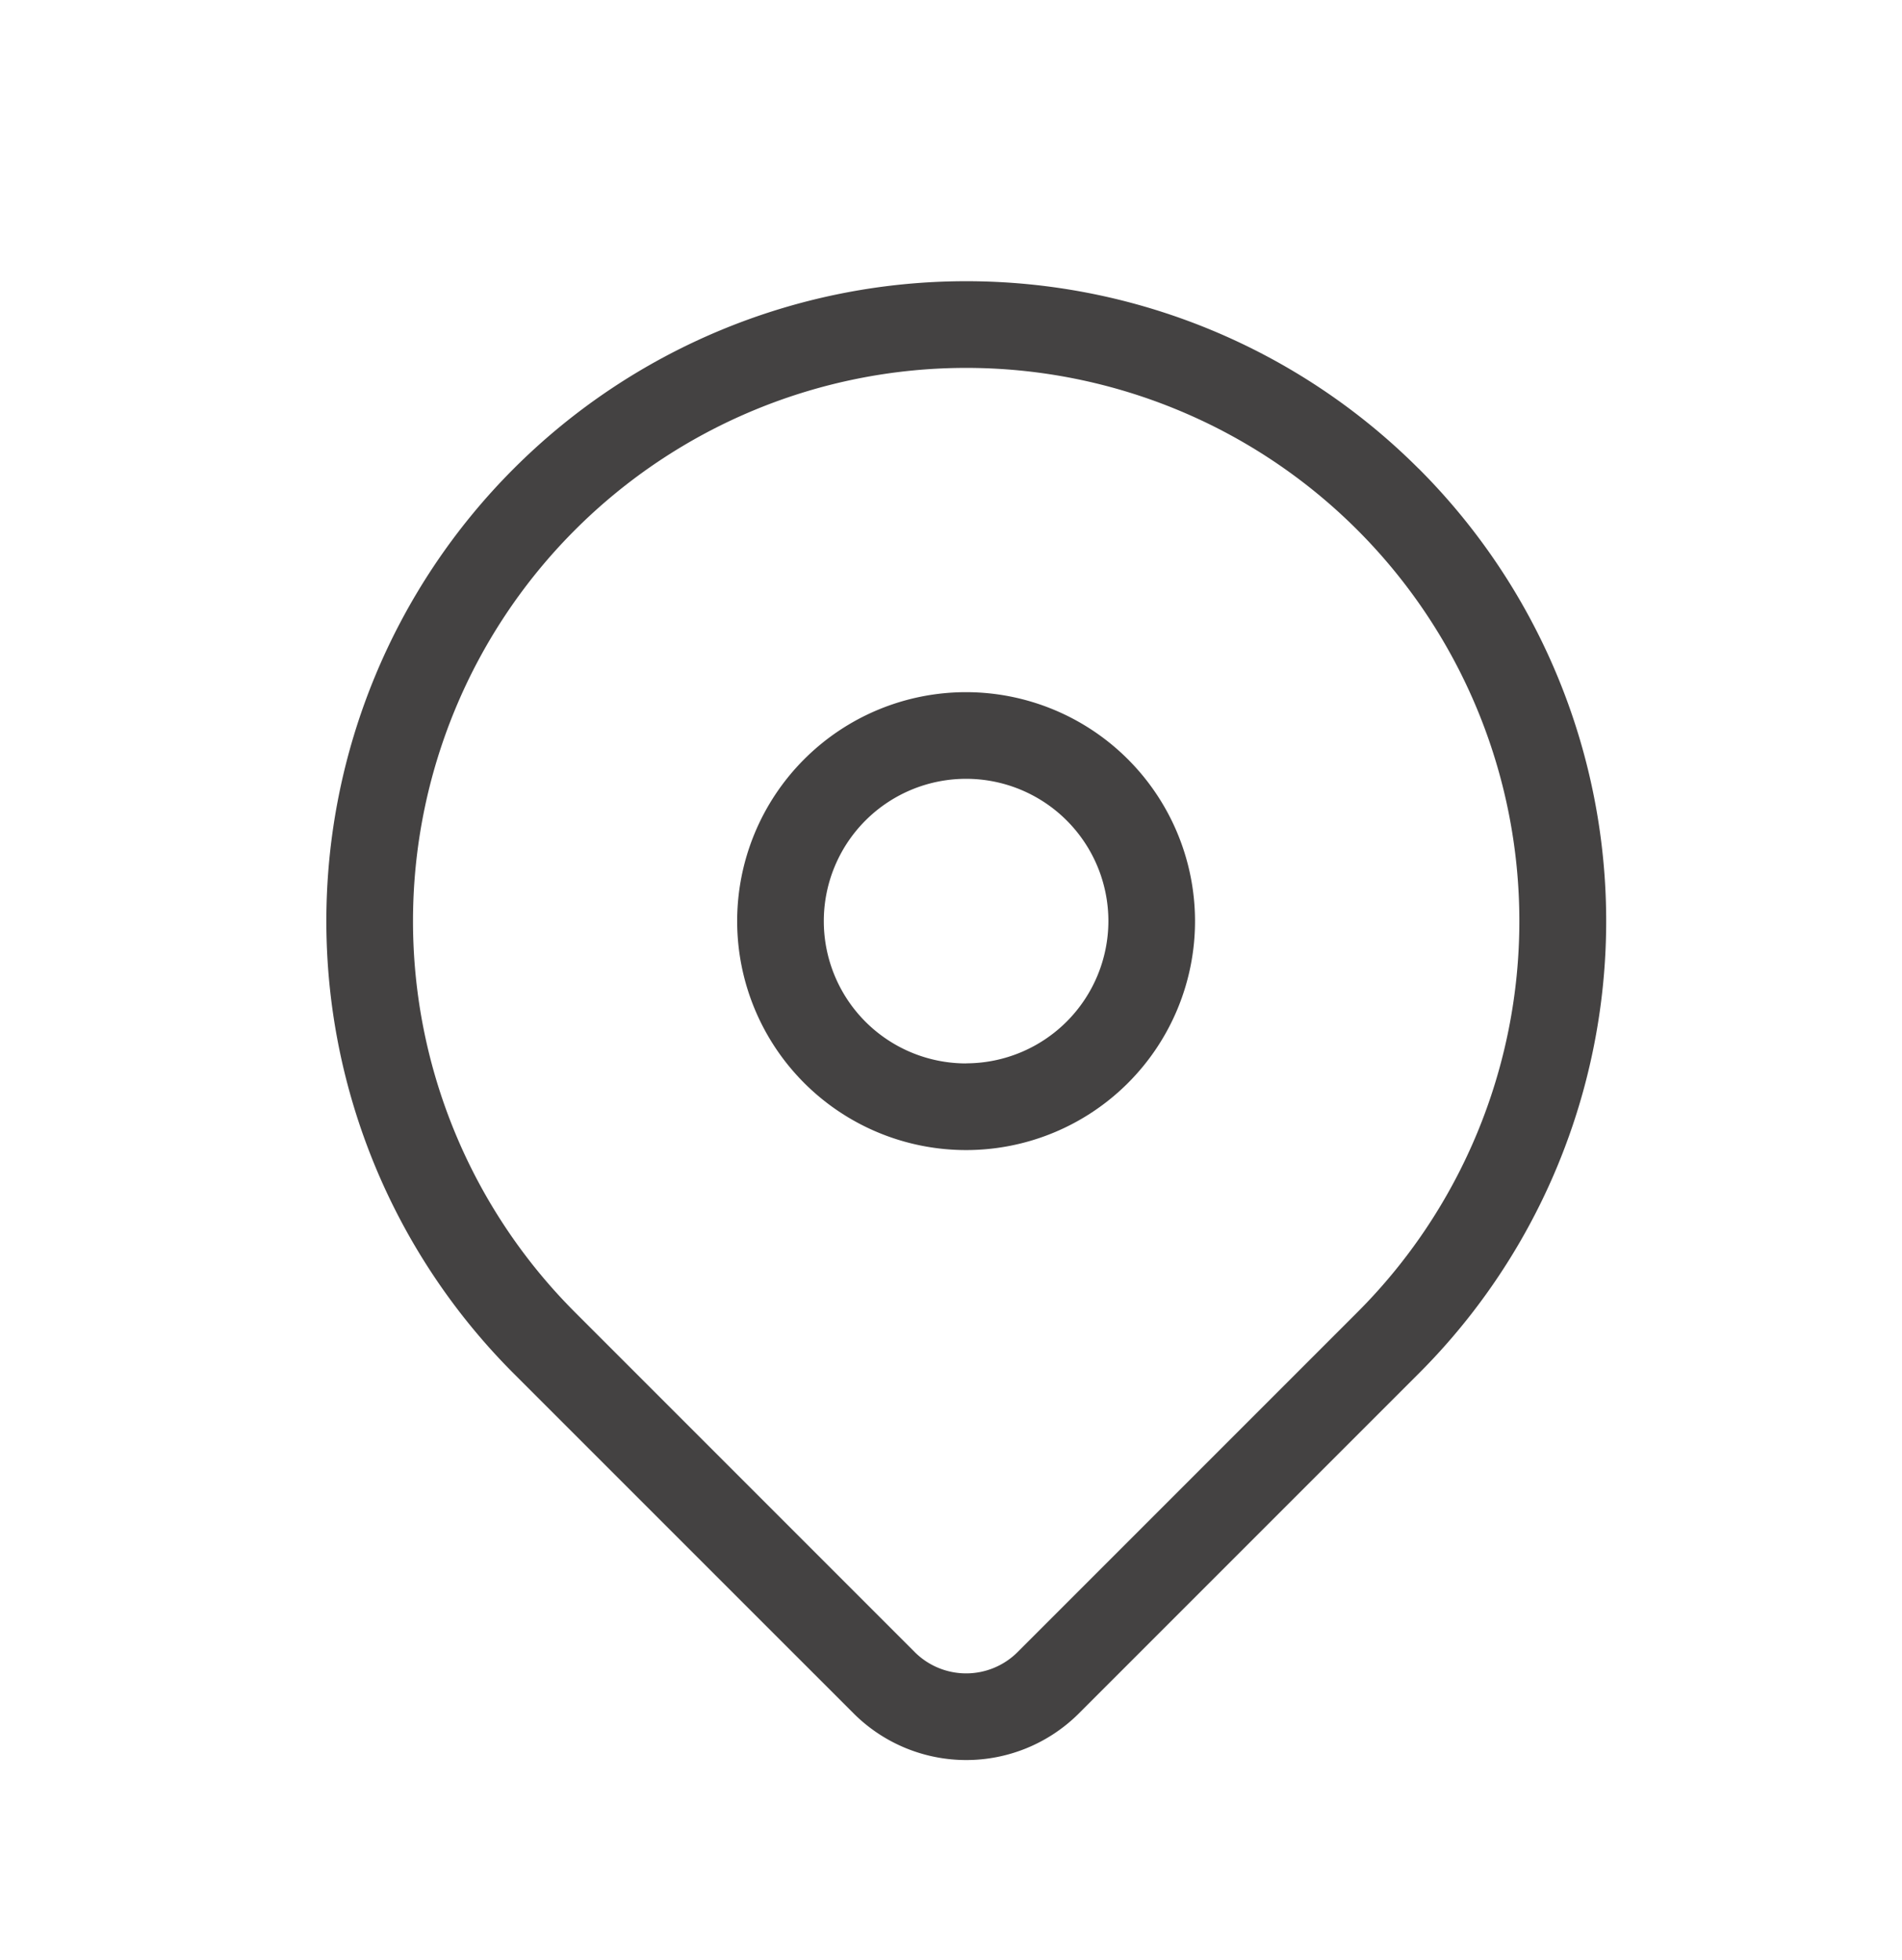
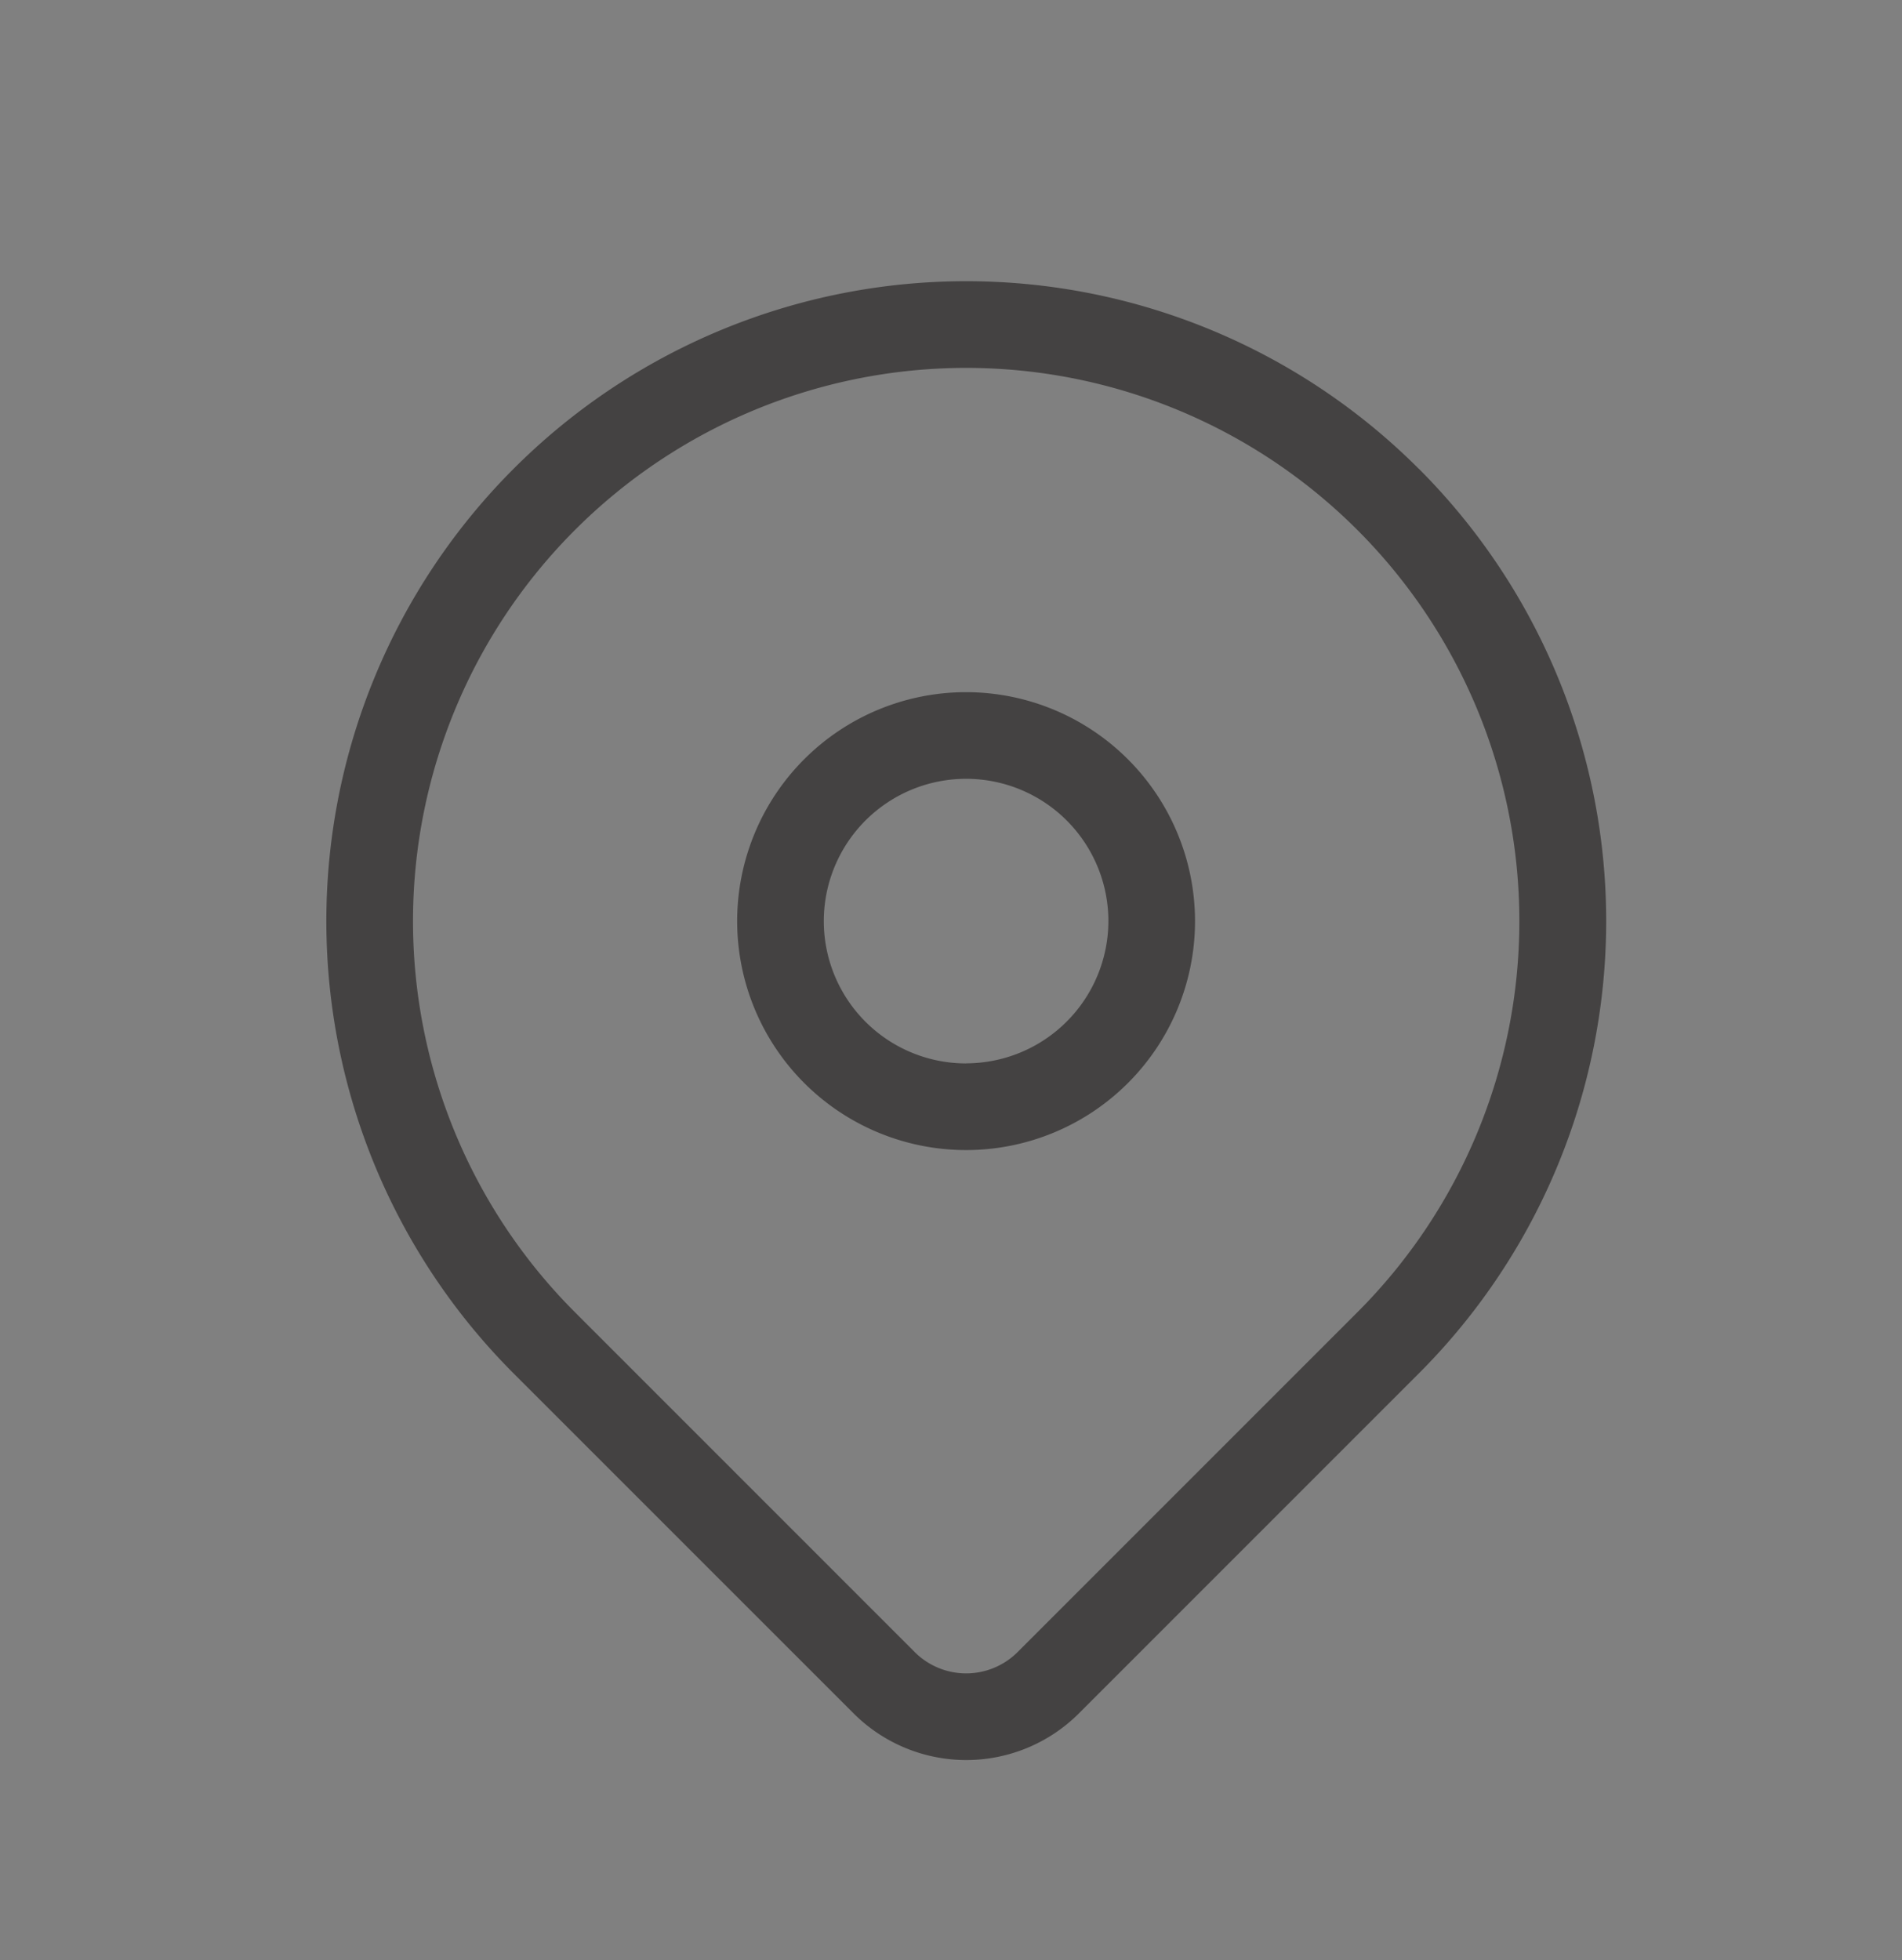
<svg xmlns="http://www.w3.org/2000/svg" width="45.795" height="47.193" viewBox="0 0 45.795 47.193">
  <rect x="0" y="0" width="45.795" height="47.193" fill="#808080" stroke="none" />
  <defs>
    <clipPath id="clip-map_gris">
      <rect width="45.795" height="47.193" />
    </clipPath>
  </defs>
  <g id="map_gris" data-name="map gris" clip-path="url(#clip-map_gris)">
-     <rect width="45.795" height="47.193" fill="#fff" />
    <g id="Groupe_593" data-name="Groupe 593" transform="translate(-9.087 -72)">
      <path id="Tracé_131" data-name="Tracé 131" d="M43.243,83.282a15.405,15.405,0,0,0-21.786,21.787h0l8.186,8.185a3.837,3.837,0,0,0,5.417,0l8.185-8.185a15.4,15.4,0,0,0,.008-21.779l-.008-.008Zm-1.475,20.312-8.185,8.185a1.752,1.752,0,0,1-2.467,0l-8.184-8.185a13.319,13.319,0,1,1,18.836,0Z" fill="#444242" />
      <path id="Tracé_132" data-name="Tracé 132" d="M32.348,88.664a5.512,5.512,0,1,0,5.512,5.512h0A5.517,5.517,0,0,0,32.348,88.664Zm0,8.938a3.426,3.426,0,1,1,3.426-3.426h0A3.43,3.43,0,0,1,32.348,97.6Z" fill="#444242" />
    </g>
  </g>
</svg>